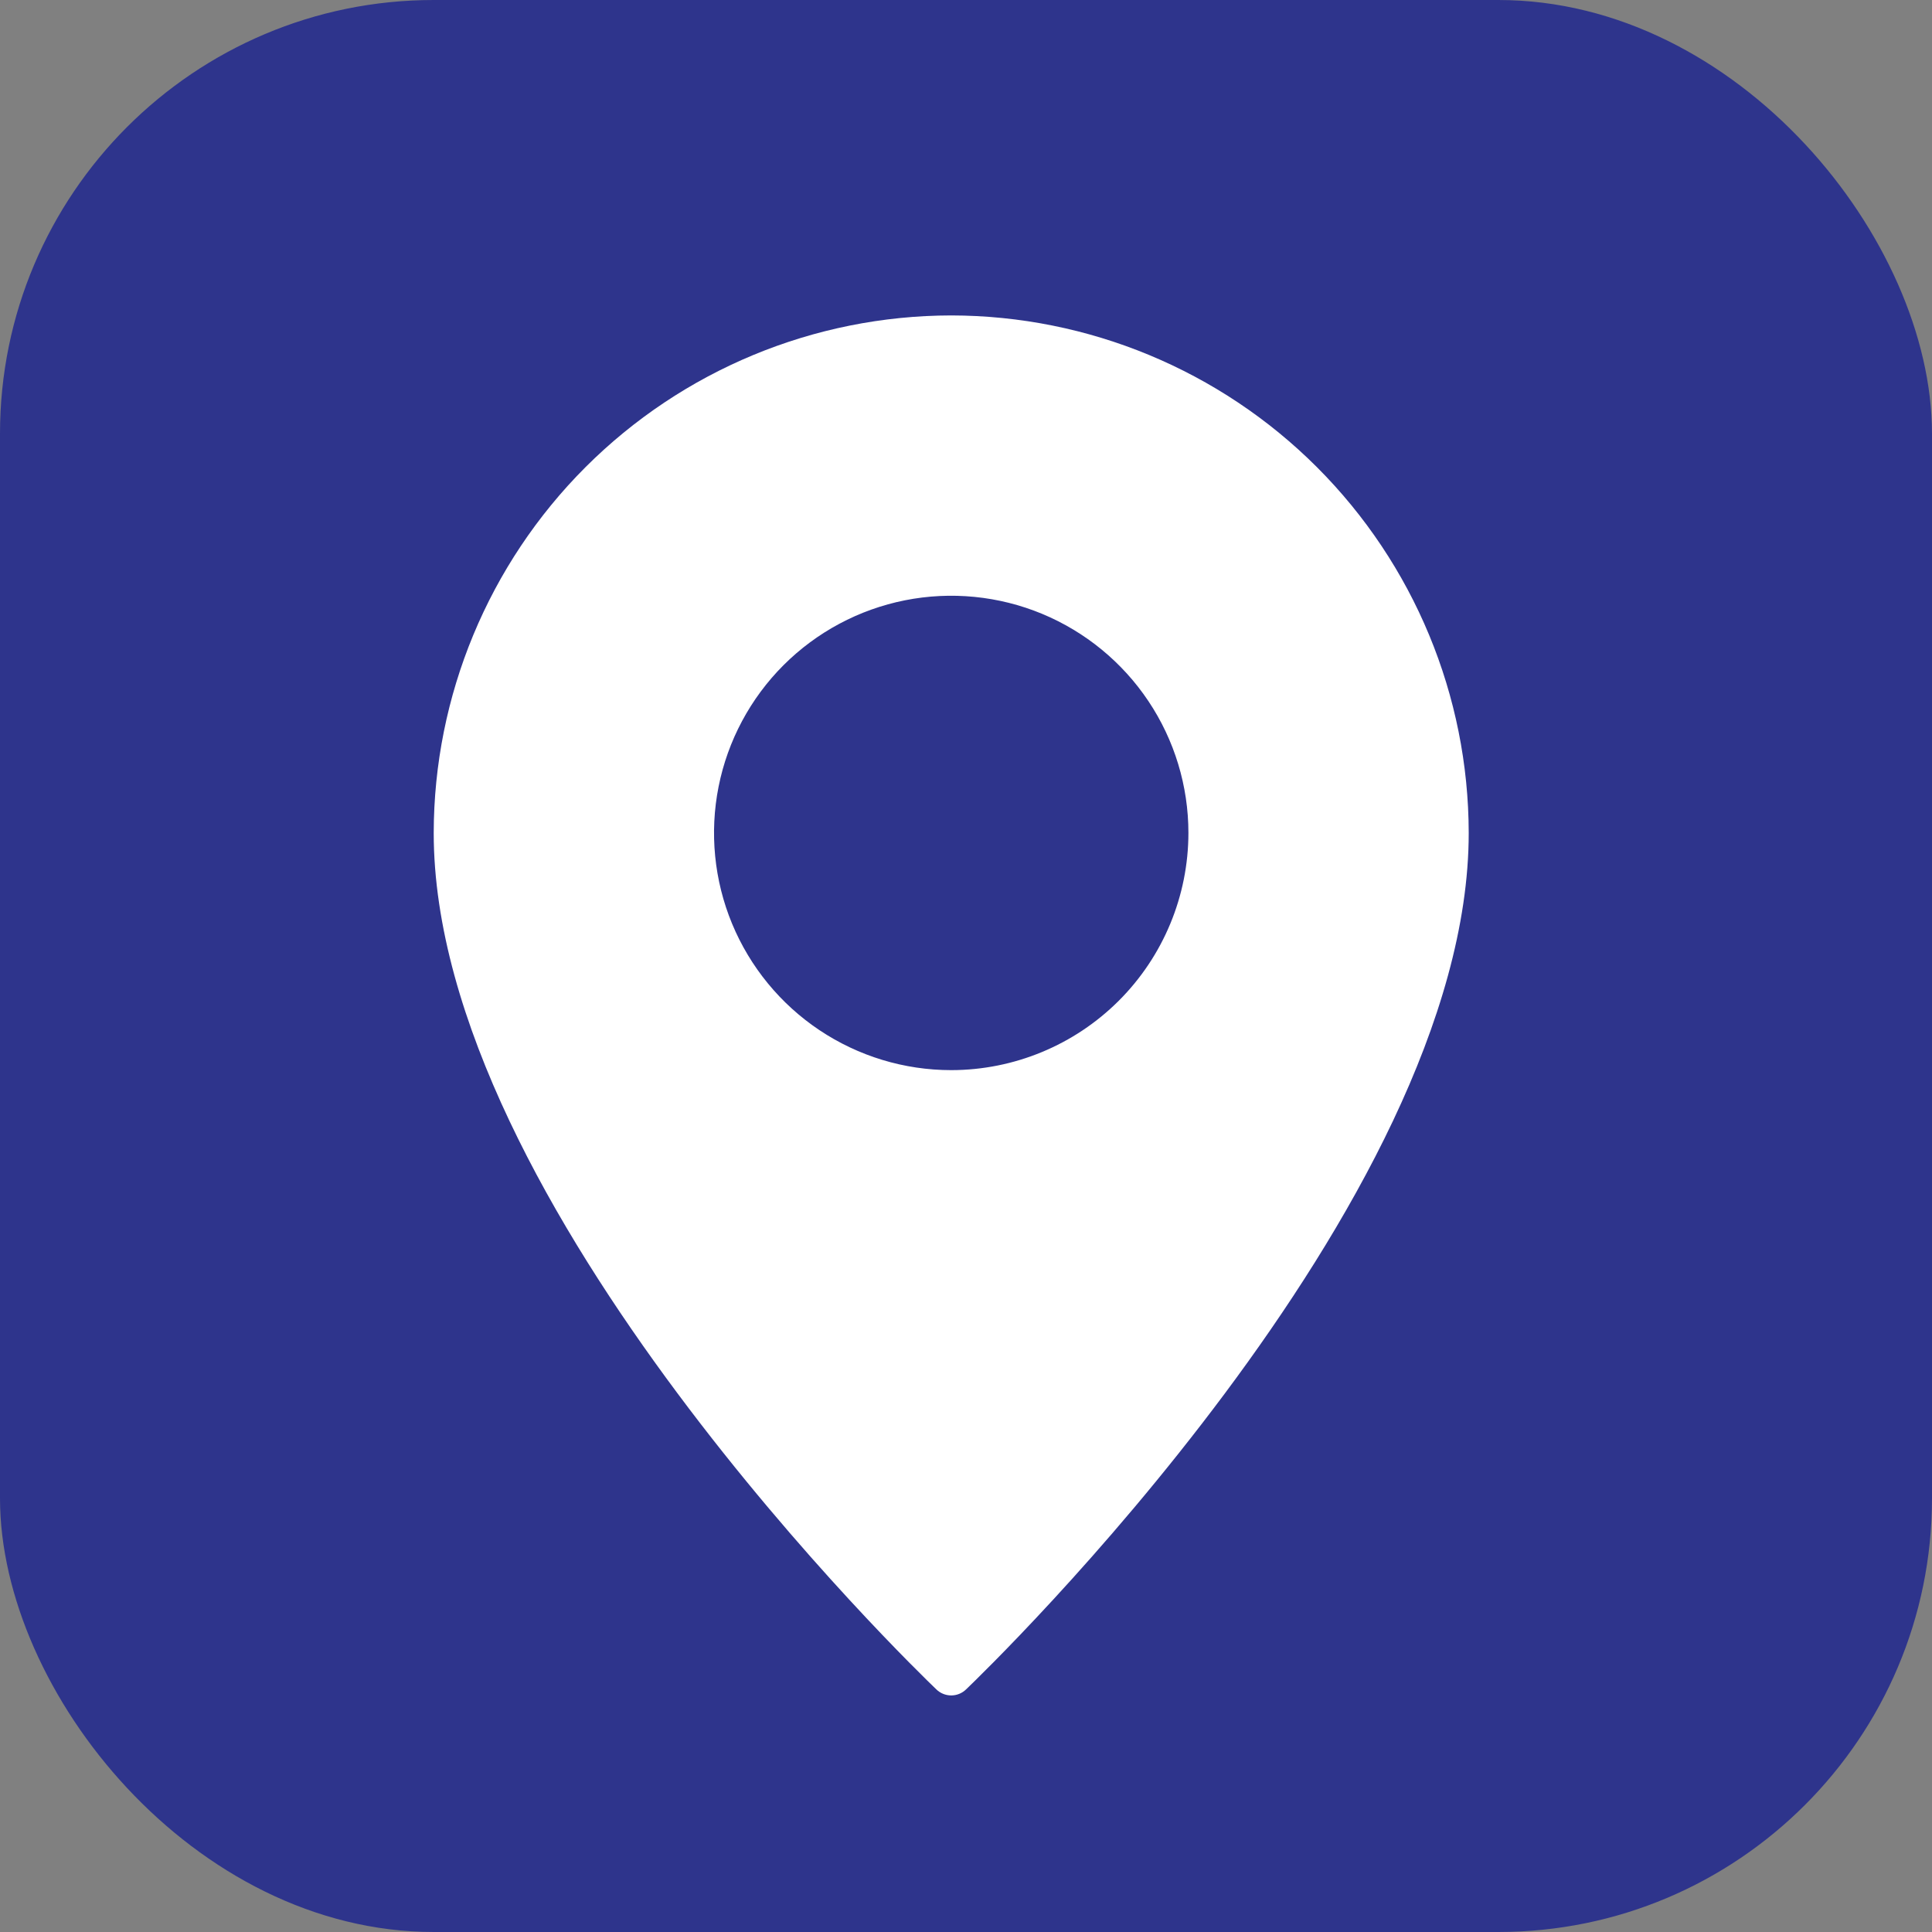
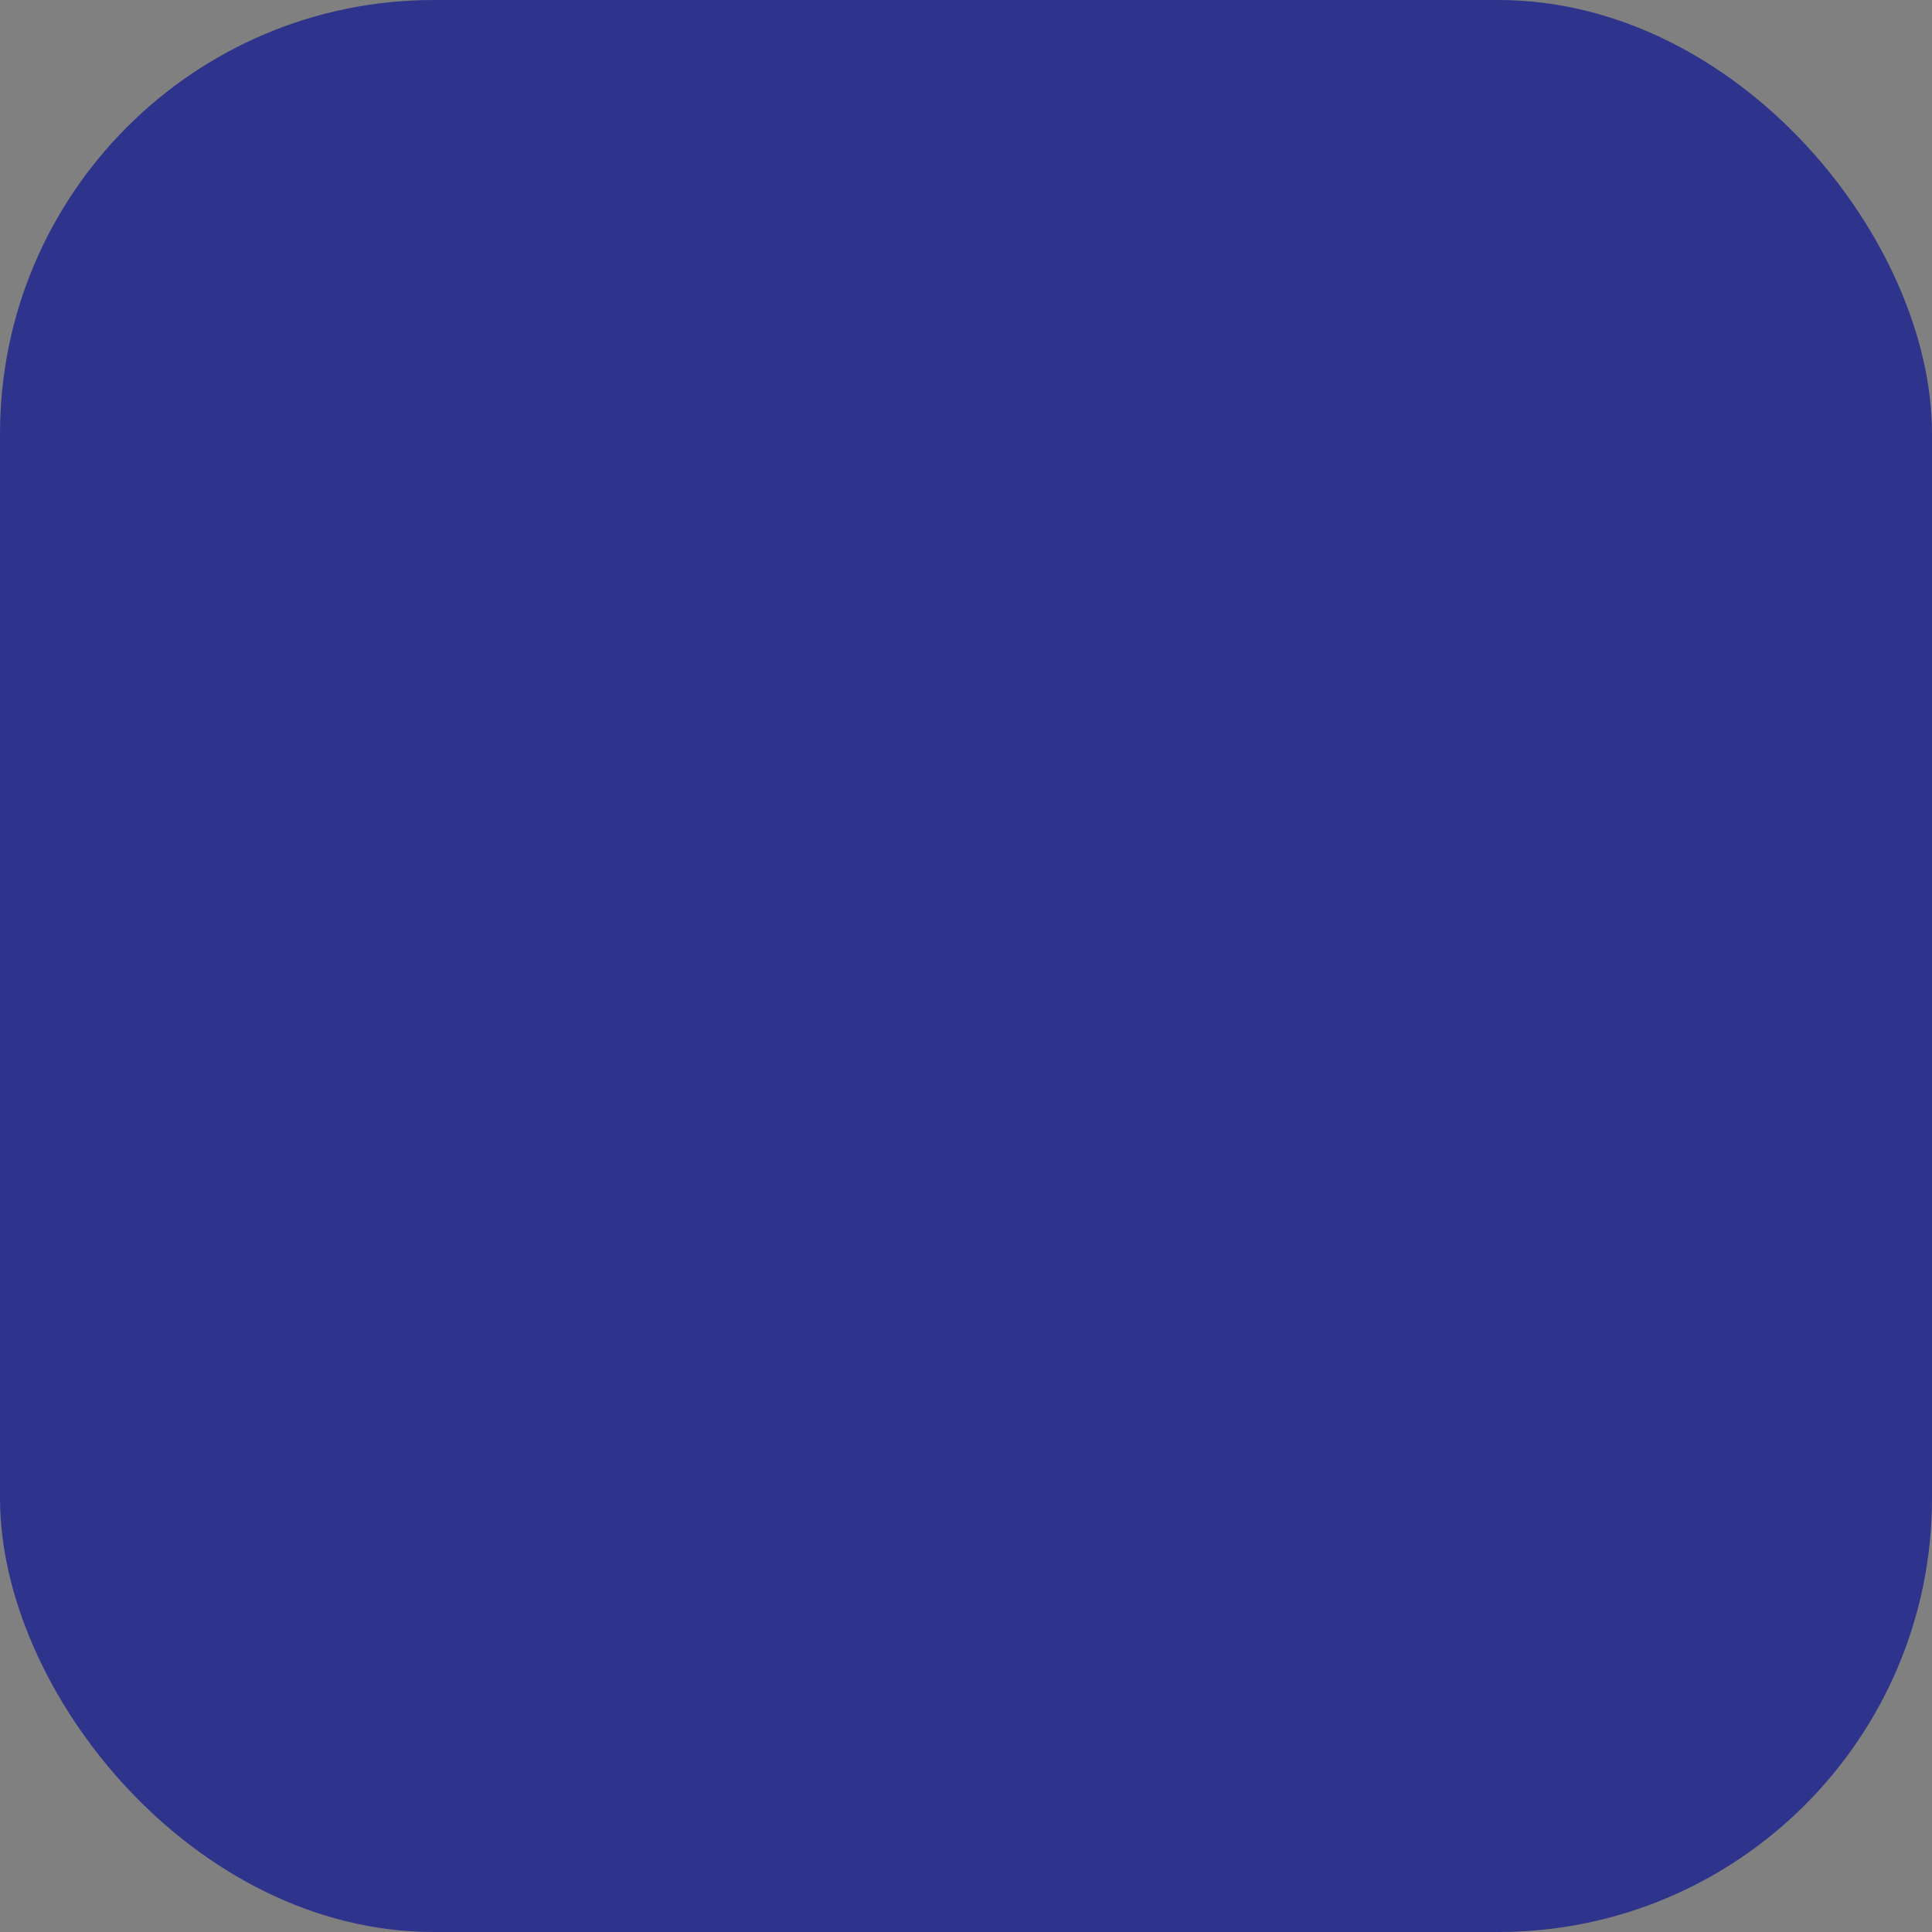
<svg xmlns="http://www.w3.org/2000/svg" width="49" height="49" viewBox="0 0 49 49" fill="none">
  <rect x="0" y="0" width="49" height="49" fill="#808080" stroke="none" />
  <rect width="49" height="49" rx="11" fill="#2E348C" />
-   <path d="M24.125 8C20.645 8.005 17.31 9.389 14.849 11.849C12.389 14.31 11.005 17.645 11 21.125C11 30.548 23.228 42.349 23.748 42.847C23.849 42.945 23.984 43 24.125 43C24.266 43 24.401 42.945 24.502 42.847C25.022 42.349 37.25 30.548 37.25 21.125C37.245 17.645 35.861 14.31 33.401 11.849C30.94 9.389 27.605 8.005 24.125 8ZM24.125 27.141C22.935 27.141 21.772 26.788 20.783 26.127C19.794 25.466 19.023 24.526 18.567 23.427C18.112 22.328 17.993 21.118 18.225 19.951C18.457 18.785 19.03 17.713 19.871 16.871C20.713 16.03 21.785 15.457 22.951 15.225C24.118 14.993 25.328 15.112 26.427 15.567C27.526 16.023 28.466 16.794 29.127 17.783C29.788 18.772 30.141 19.935 30.141 21.125C30.14 22.72 29.506 24.25 28.378 25.378C27.25 26.506 25.72 27.14 24.125 27.141Z" fill="white" />
</svg>